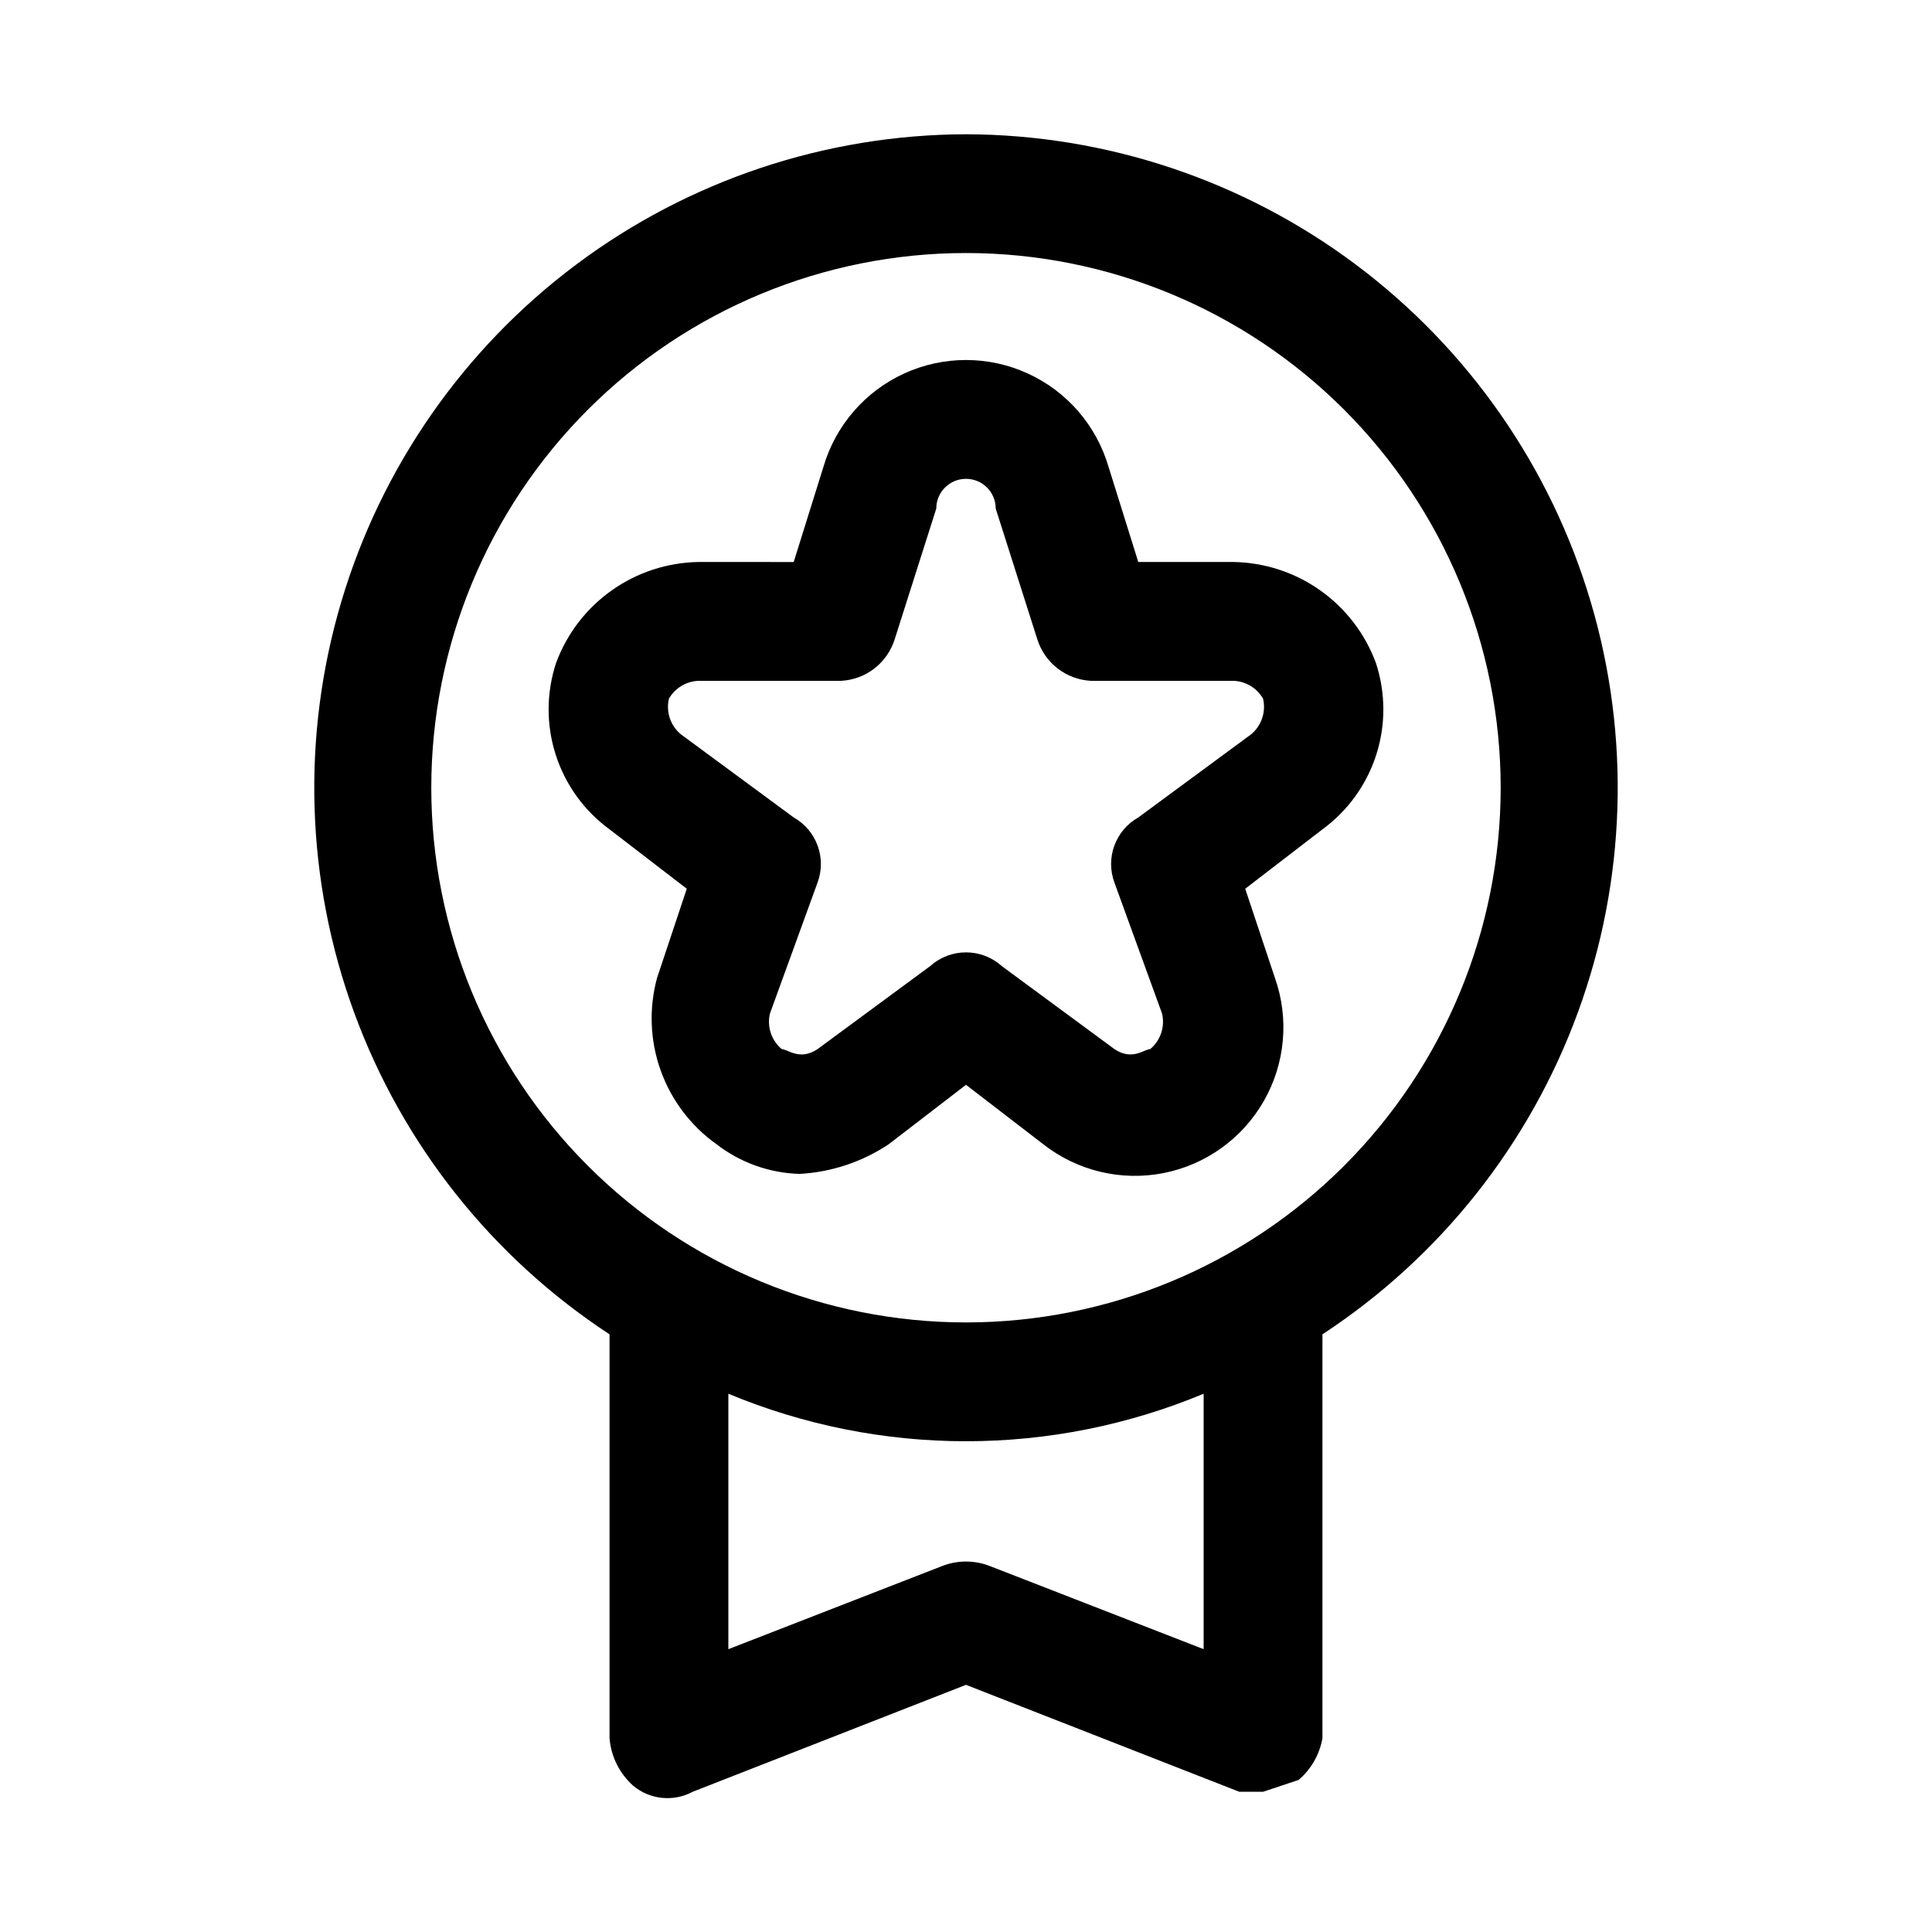
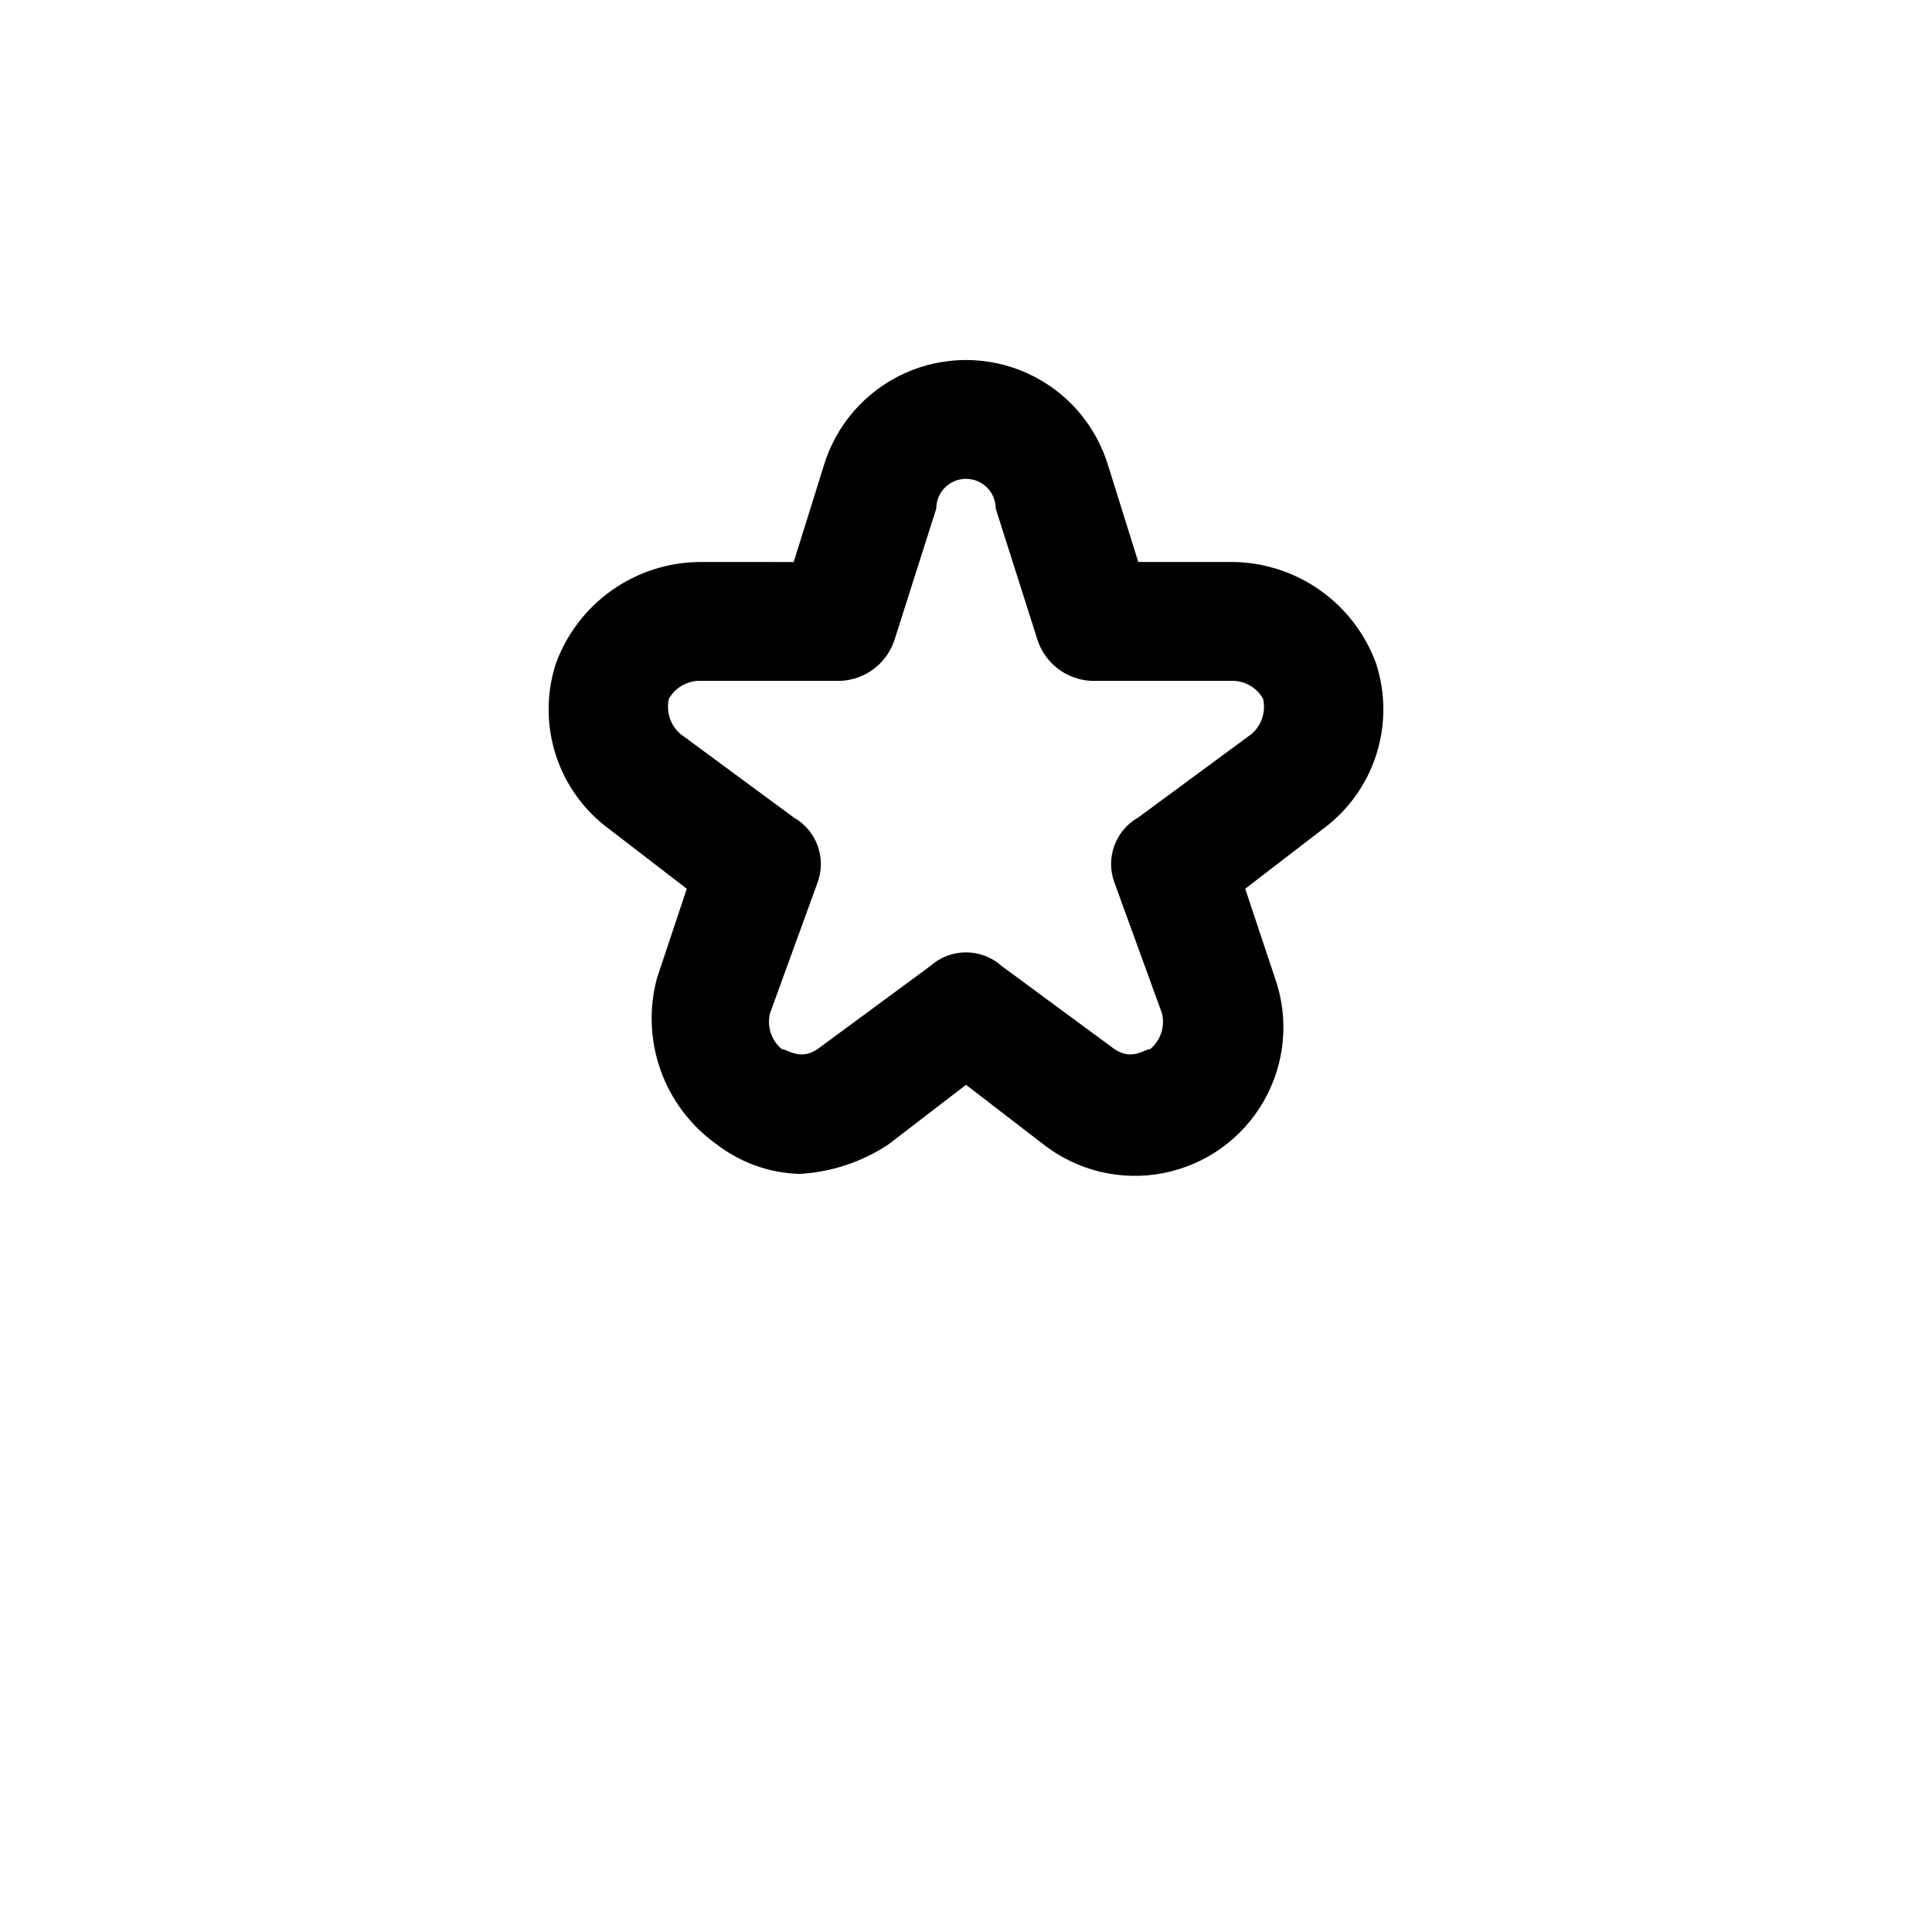
<svg xmlns="http://www.w3.org/2000/svg" fill="#000000" width="800px" height="800px" version="1.1" viewBox="144 144 512 512">
  <g>
-     <path d="m400 179.58c-37.246 0.102-73.469 12.207-103.29 34.52-29.82 22.316-51.652 53.648-62.258 89.352s-9.418 73.875 3.387 108.85c12.805 34.977 36.543 64.891 67.695 85.309v107.06c0.398 4.852 2.652 9.363 6.297 12.594 4.438 3.68 10.664 4.301 15.742 1.574l72.426-28.34 72.422 28.34h6.297l9.445-3.148c3.309-2.836 5.535-6.731 6.297-11.02v-107.06c31.152-20.418 54.891-50.332 67.695-85.309 12.805-34.977 13.992-73.148 3.387-108.85s-32.438-67.035-62.258-89.352c-29.82-22.312-66.043-34.418-103.29-34.52zm62.977 401.47-56.68-22.043c-4.051-1.578-8.547-1.578-12.598 0l-56.676 22.043v-67.699c19.953 8.316 41.355 12.594 62.977 12.594 21.617 0 43.02-4.277 62.977-12.594zm-62.977-86.594c-37.582 0-73.621-14.926-100.2-41.5-26.574-26.574-41.504-62.613-41.504-100.2 0-37.578 14.93-73.621 41.504-100.2 26.574-26.57 62.613-41.5 100.2-41.5 37.578 0 73.621 14.93 100.19 41.5 26.574 26.574 41.504 62.617 41.504 100.2 0 37.582-14.93 73.621-41.504 100.2-26.57 26.574-62.613 41.5-100.19 41.5z" />
    <path d="m508.63 319.7c-2.859-7.754-8-14.461-14.746-19.238-6.742-4.777-14.777-7.402-23.039-7.527h-25.191l-7.871-25.191v0.004c-3.203-10.977-11.016-20.02-21.414-24.773-10.398-4.758-22.348-4.758-32.746 0-10.395 4.754-18.211 13.797-21.414 24.773l-7.871 25.191-25.191-0.004c-8.262 0.125-16.293 2.75-23.039 7.527s-11.887 11.484-14.746 19.238c-2.598 7.902-2.629 16.426-0.082 24.348 2.547 7.918 7.535 14.828 14.254 19.738l20.469 15.742-7.871 23.617h-0.004c-2.195 8.074-1.867 16.629 0.949 24.512 2.816 7.883 7.981 14.715 14.797 19.57 6.328 4.891 14.047 7.648 22.039 7.871 8.434-0.465 16.59-3.184 23.617-7.871l20.469-15.742 20.469 15.742h-0.004c9.004 7.059 20.629 9.855 31.855 7.656 11.227-2.199 20.941-9.176 26.613-19.109 5.676-9.934 6.746-21.844 2.934-32.629l-7.871-23.617 20.469-15.742h-0.004c6.719-4.91 11.711-11.82 14.254-19.738 2.547-7.922 2.519-16.445-0.082-24.348zm-33.062 18.895-29.914 22.043v-0.004c-6.078 3.434-8.75 10.785-6.297 17.32l12.594 34.637c0.832 3.492-0.391 7.152-3.148 9.445-1.574 0-4.723 3.148-9.445 0l-29.914-22.039c-5.379-4.812-13.516-4.812-18.895 0l-29.914 22.043c-4.723 3.148-7.871 0-9.445 0v-0.004c-2.758-2.293-3.977-5.953-3.148-9.445l12.594-34.637c2.457-6.535-0.219-13.887-6.297-17.32l-29.914-22.043v0.004c-2.758-2.297-3.977-5.957-3.148-9.449 1.633-2.828 4.609-4.613 7.871-4.723h37.789c3.203-0.172 6.277-1.32 8.809-3.293 2.531-1.969 4.402-4.664 5.359-7.727l11.02-34.637c0-4.348 3.527-7.871 7.875-7.871s7.871 3.523 7.871 7.871l11.02 34.637c0.957 3.062 2.828 5.758 5.359 7.727 2.535 1.973 5.609 3.121 8.812 3.293h37.785c3.262 0.109 6.238 1.895 7.871 4.723 0.828 3.492-0.391 7.152-3.148 9.449z" />
  </g>
</svg>